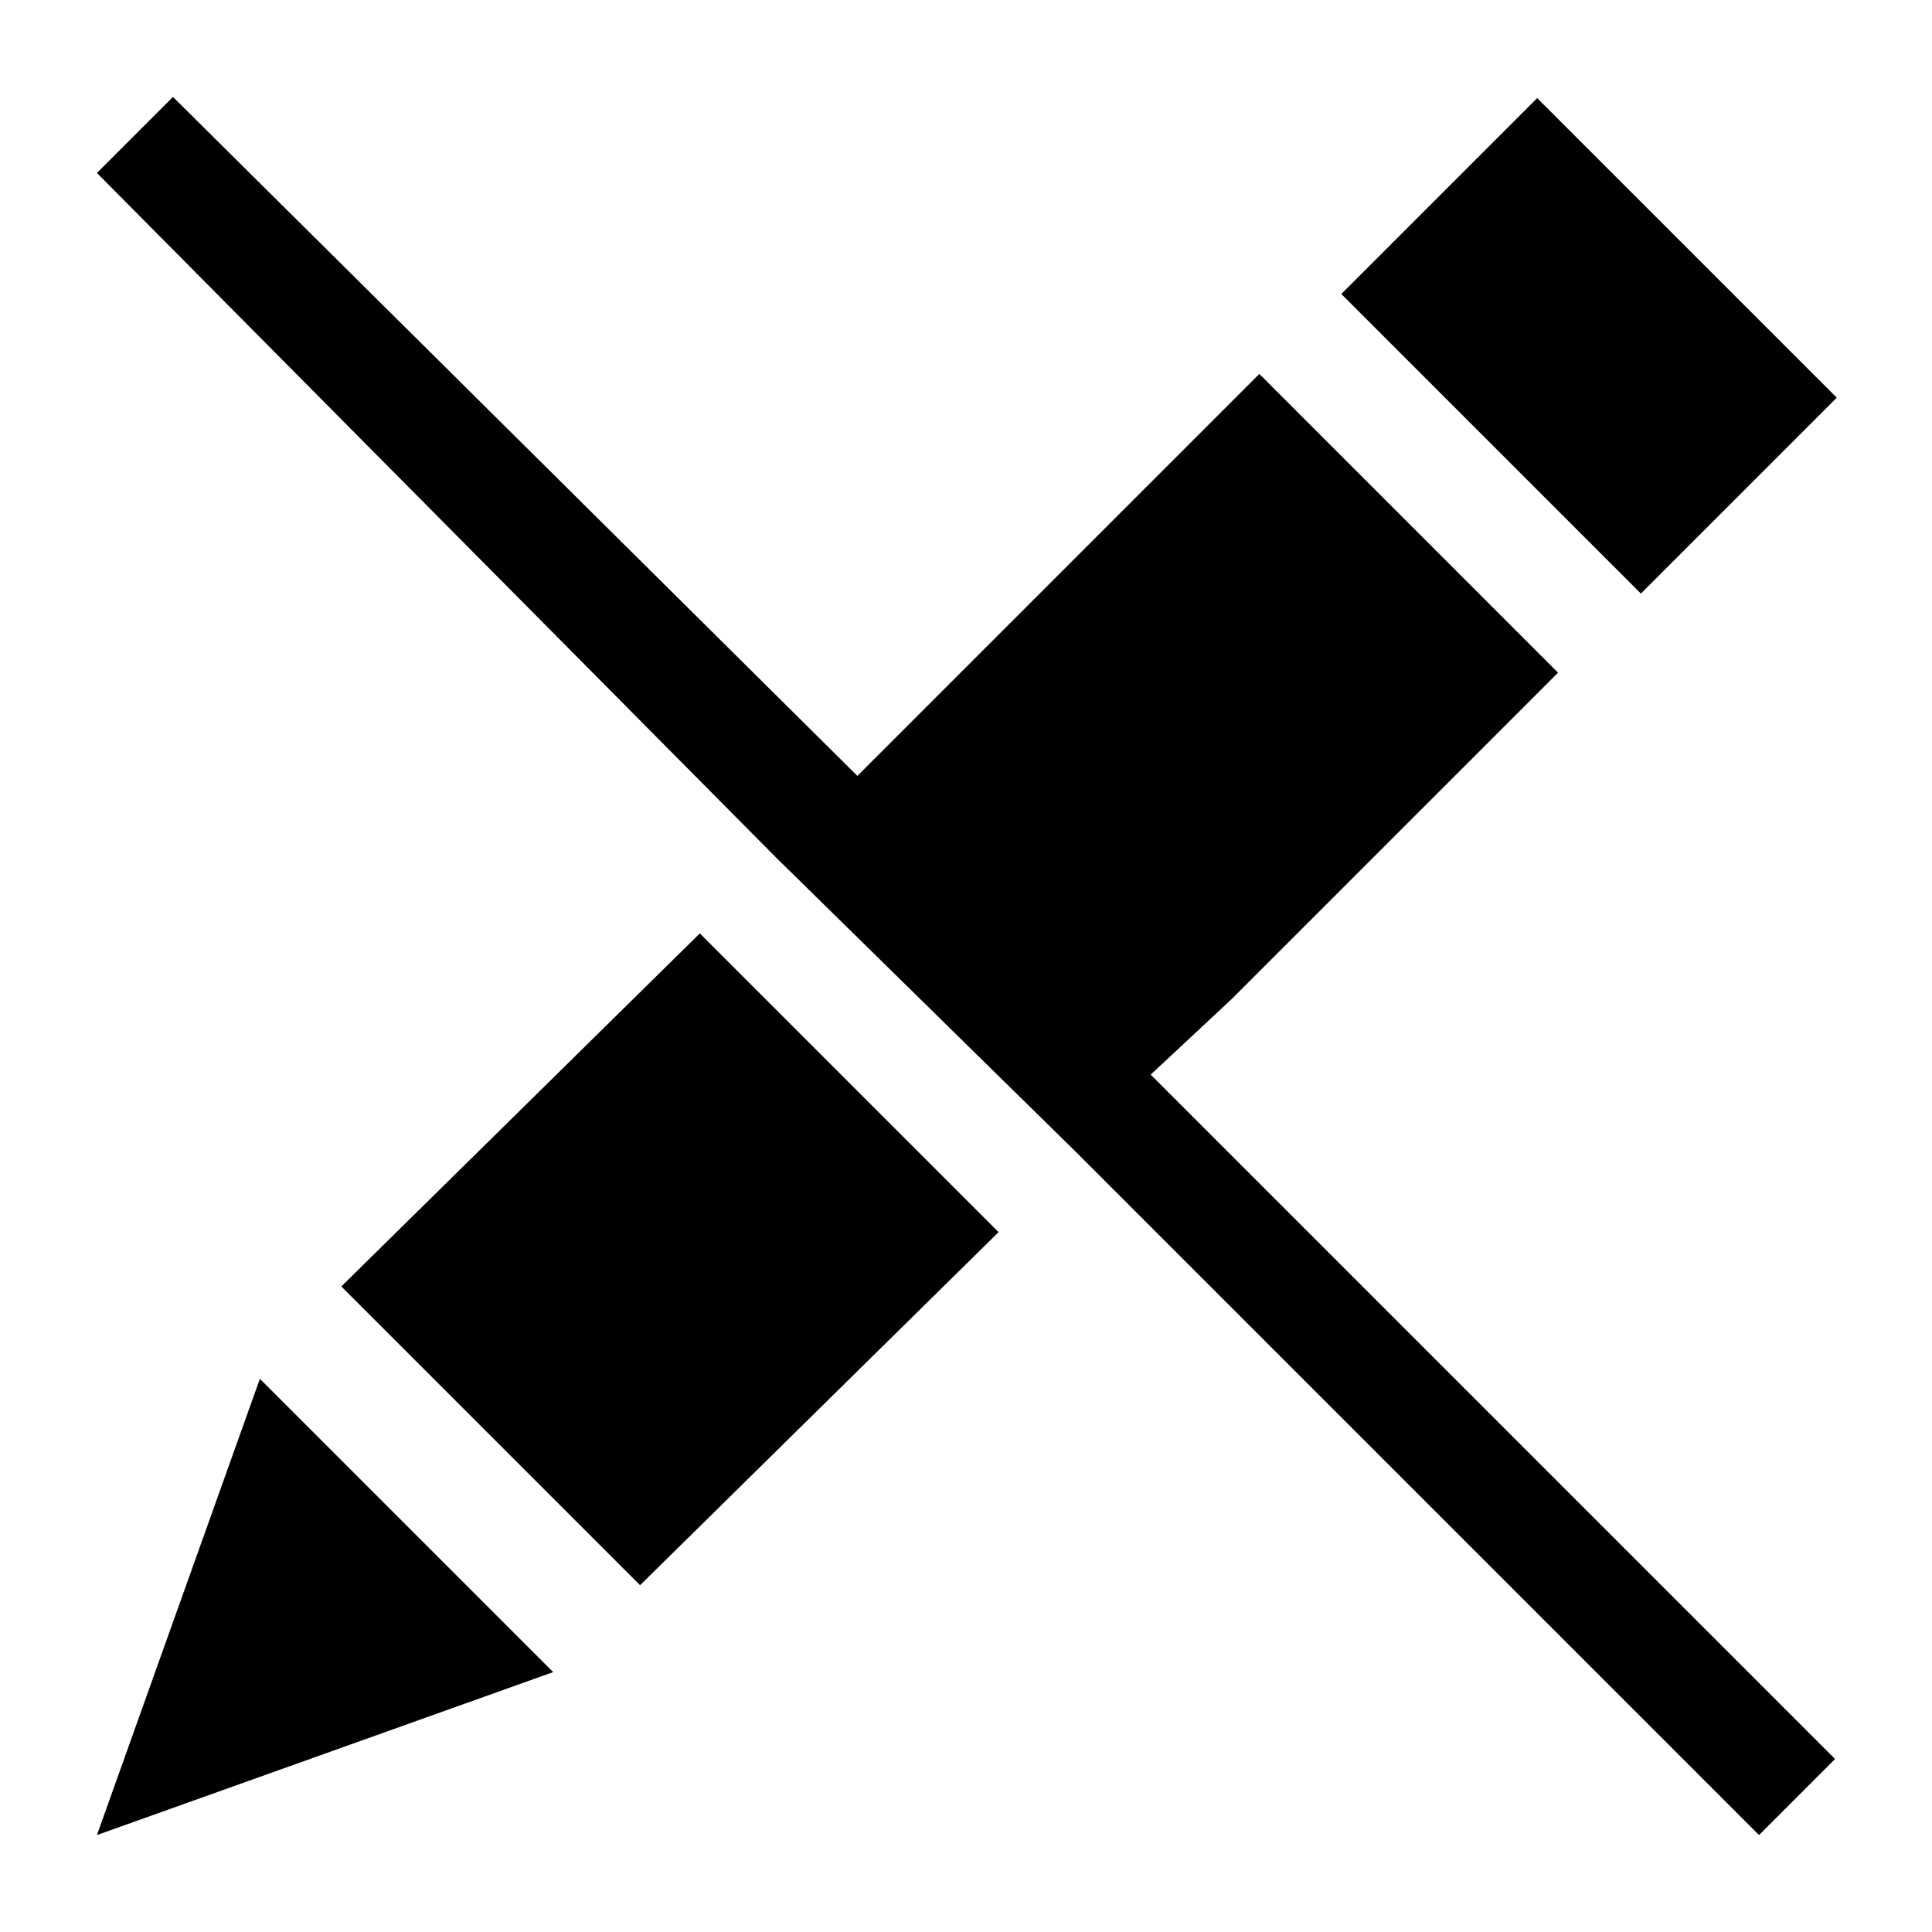
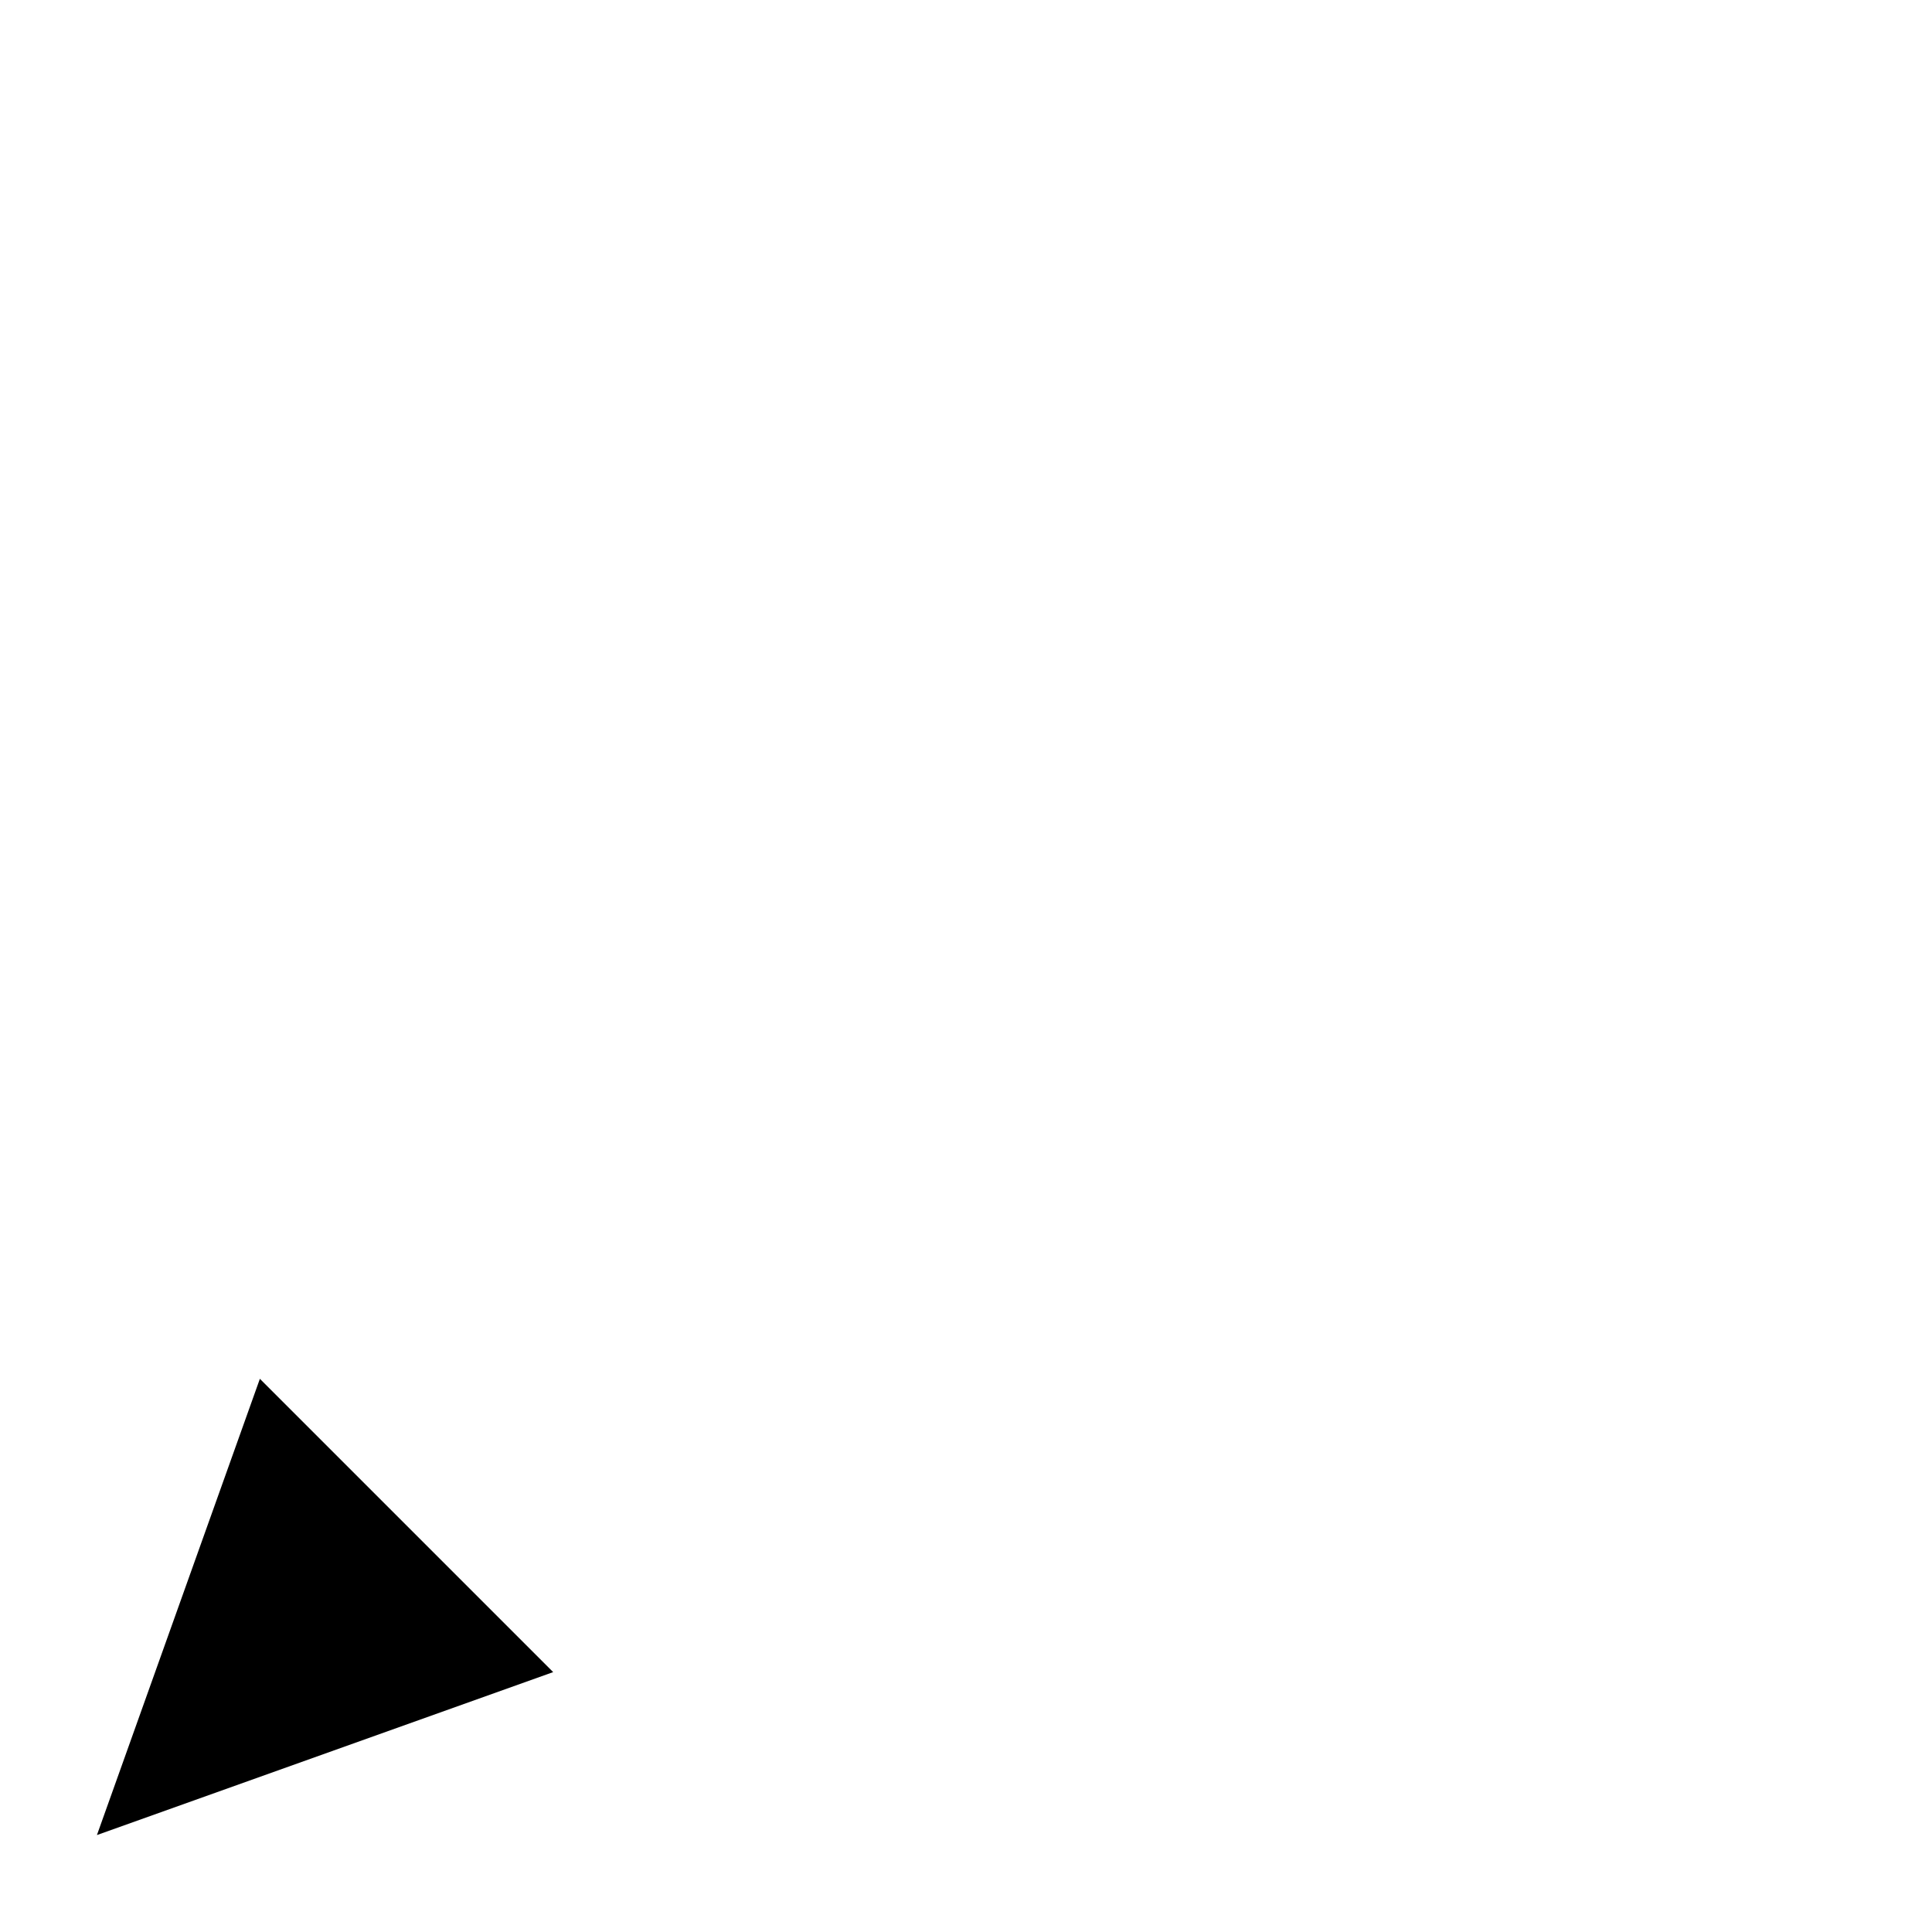
<svg xmlns="http://www.w3.org/2000/svg" fill="#000000" width="800px" height="800px" version="1.1" viewBox="144 144 512 512">
  <g>
    <path d="m212.87 509.4-43.184 120.91 120.91-43.184z" />
-     <path d="m329.46 391.36-95.004 93.562 79.172 79.172 95.004-93.566z" />
-     <path d="m551.37 170 79.391 79.391-51.91 51.91-79.391-79.391z" />
-     <path d="m428.79 448.94 181.37 181.37 20.152-20.152-181.37-181.37 21.59-20.152 86.367-86.367-79.168-79.172-106.52 106.52-181.37-179.93-20.152 20.152 179.93 181.37z" />
  </g>
</svg>